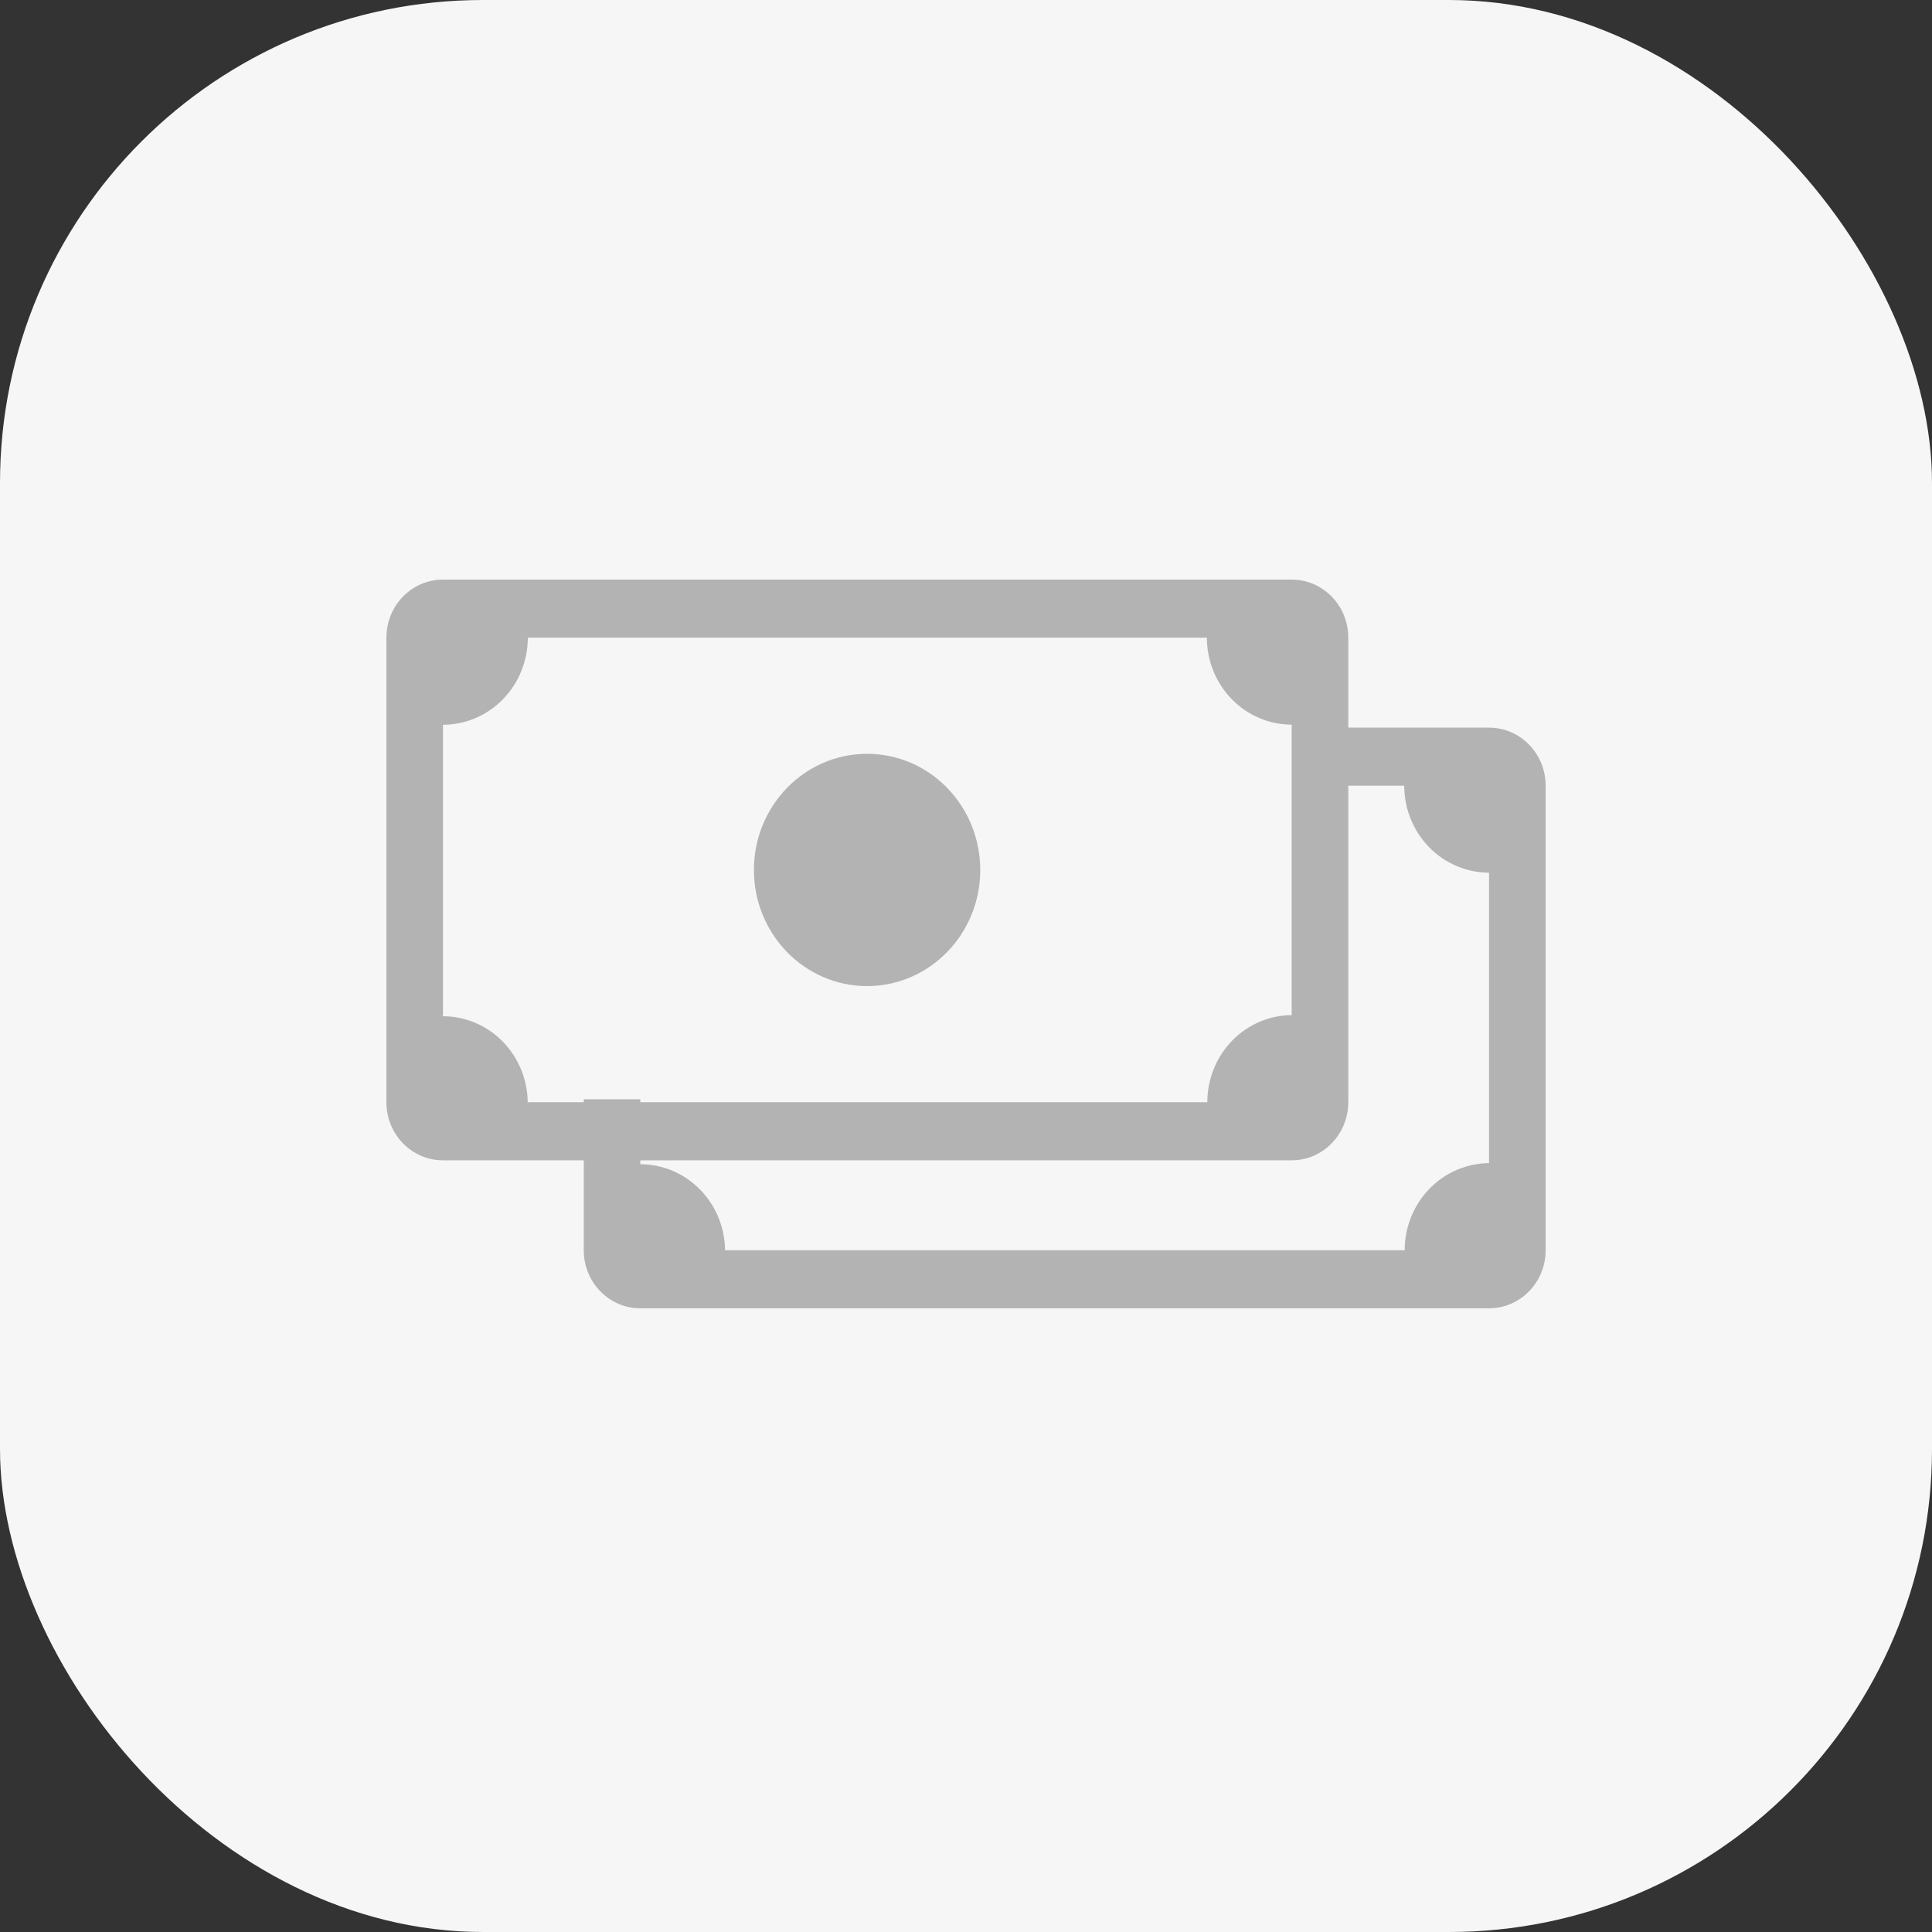
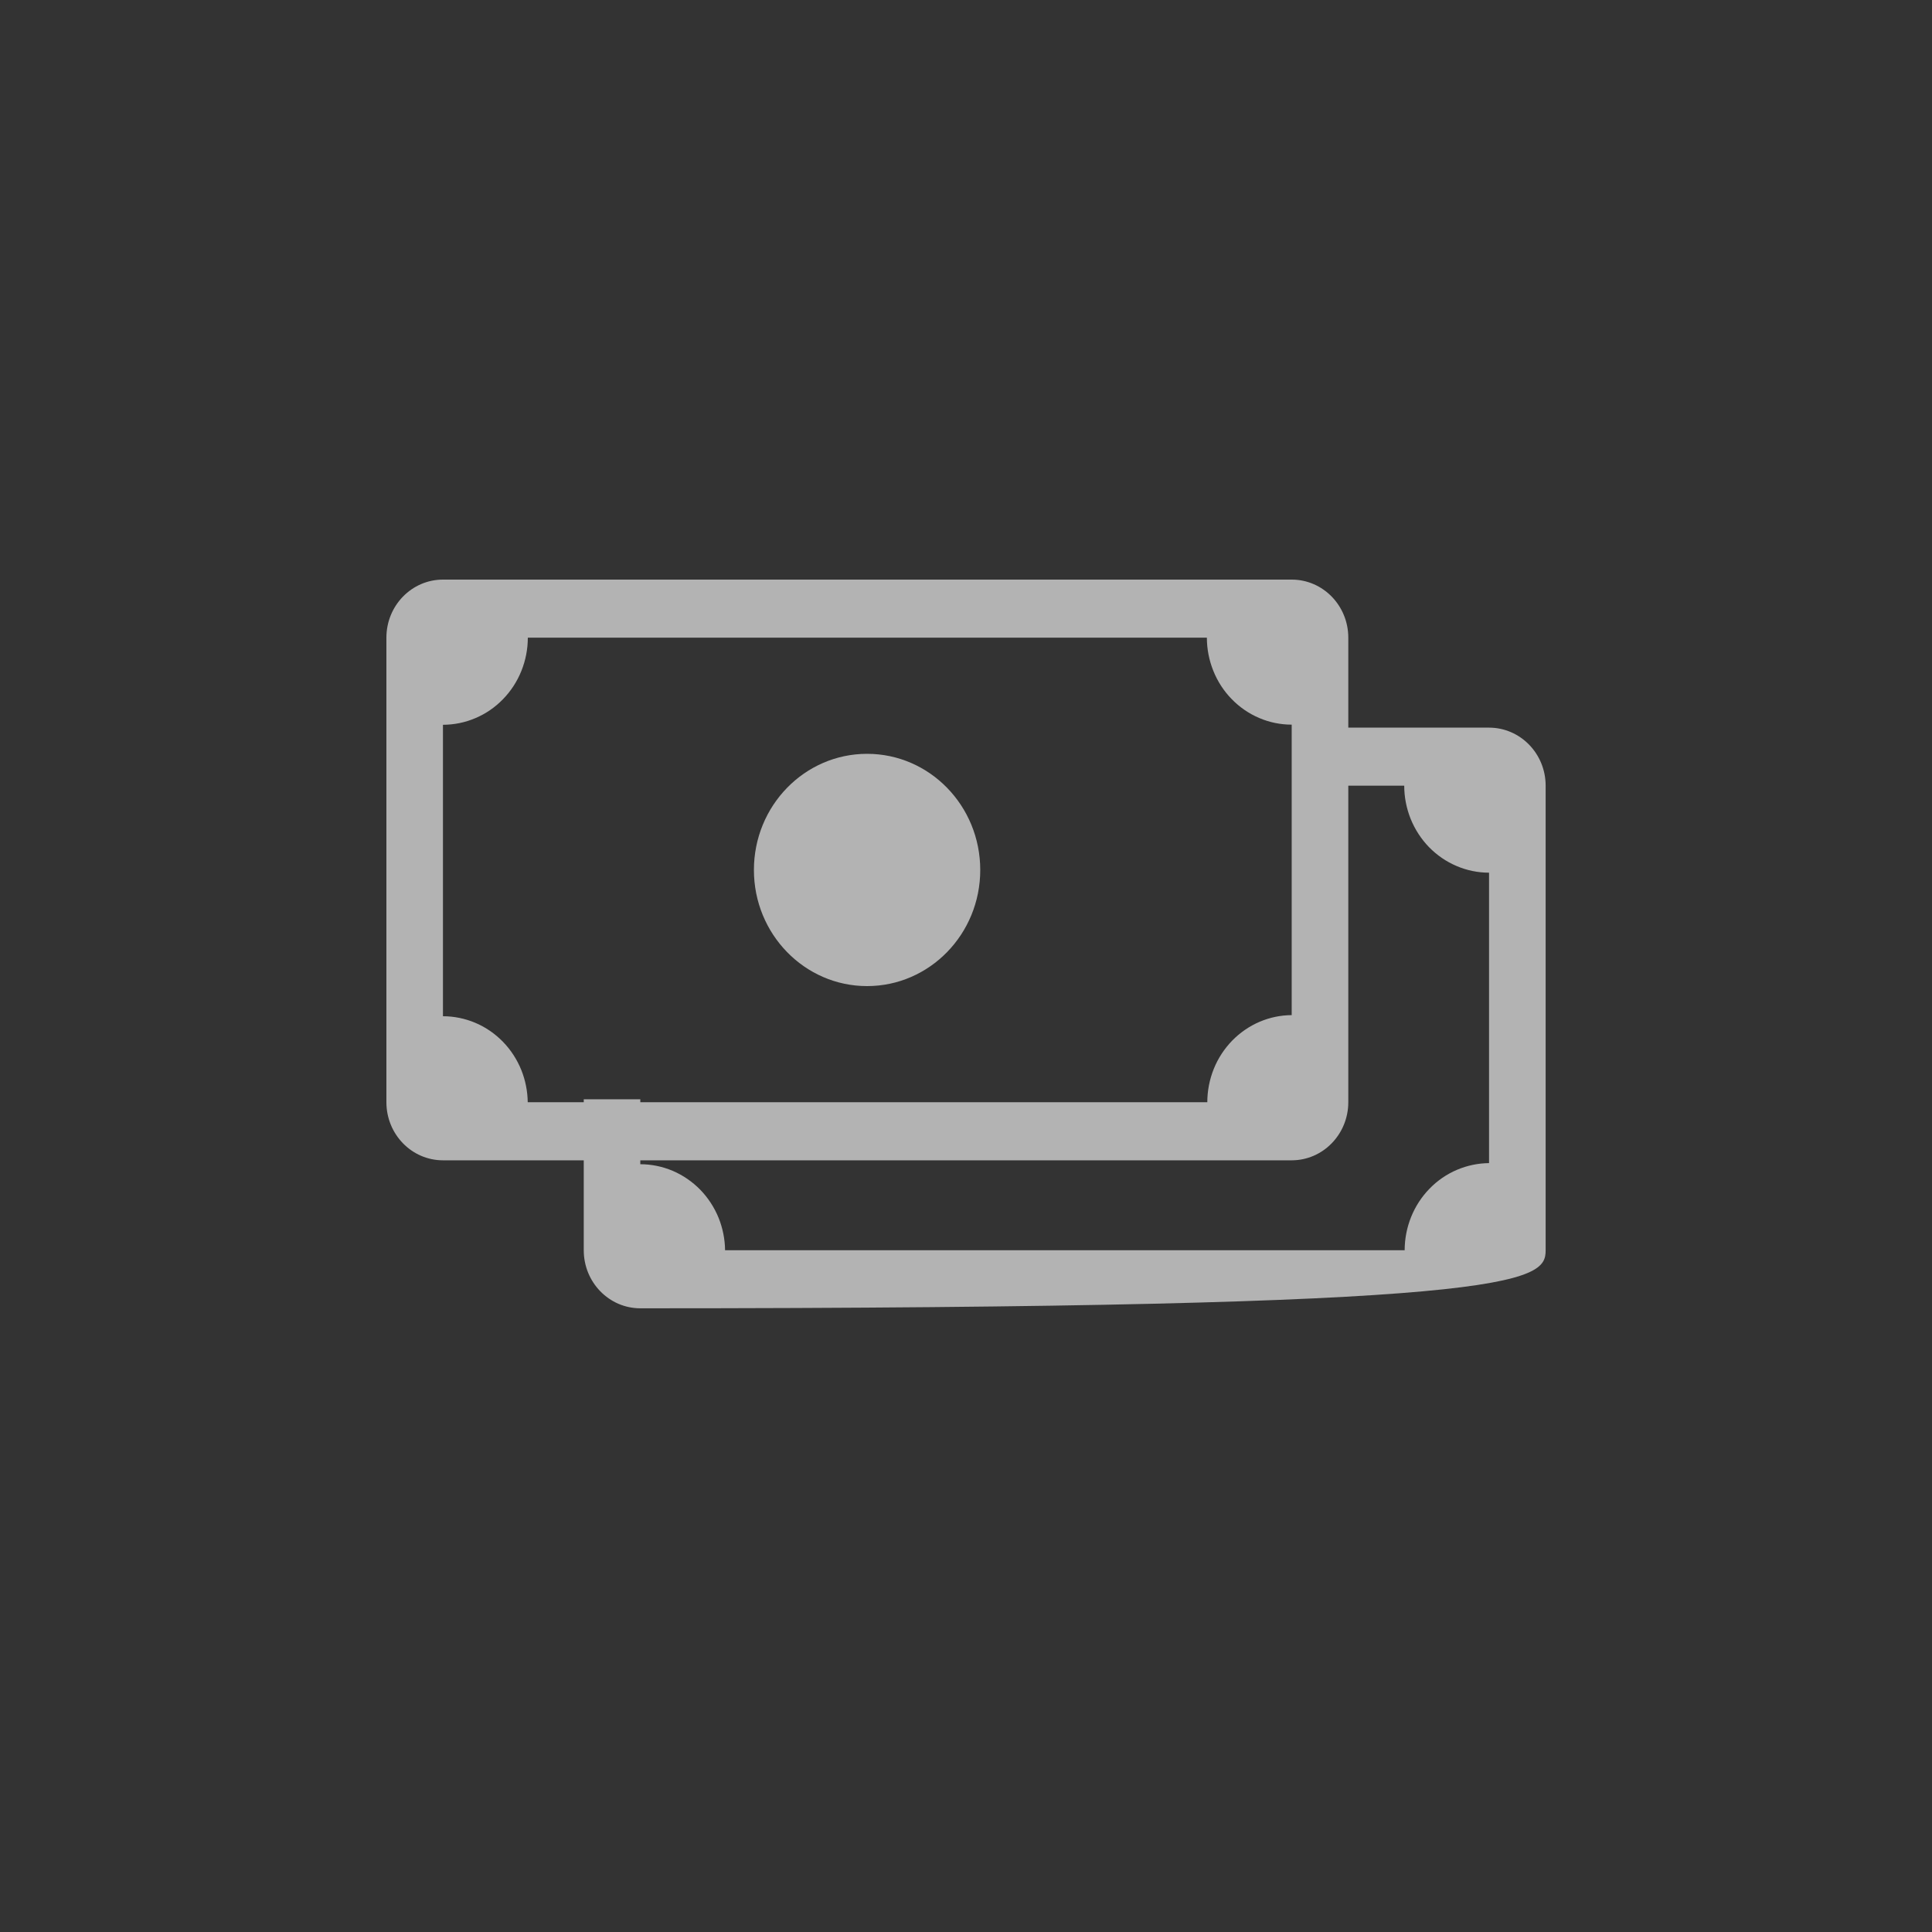
<svg xmlns="http://www.w3.org/2000/svg" width="40" height="40" viewBox="0 0 40 40" fill="none">
  <rect x="0" y="0" width="40" height="40" fill="#333333" stroke="none" />
-   <rect width="40" height="40" rx="10" fill="#F6F6F6" />
-   <path fill-rule="evenodd" clip-rule="evenodd" d="M12.086 22.759V25.885C12.086 26.549 12.61 27.087 13.257 27.087H30.829C31.476 27.087 32.001 26.549 32.001 25.885V16.267C32.001 15.603 31.476 15.065 30.829 15.065H26.814V16.267H29.073C29.073 16.503 29.119 16.736 29.206 16.954C29.295 17.173 29.424 17.372 29.587 17.54C29.751 17.707 29.944 17.84 30.157 17.93C30.37 18.021 30.599 18.068 30.829 18.068V24.081C30.602 24.083 30.377 24.13 30.167 24.219C29.954 24.309 29.76 24.442 29.597 24.61C29.434 24.777 29.304 24.976 29.216 25.195C29.128 25.413 29.082 25.648 29.082 25.885H15.012C15.009 25.656 14.964 25.429 14.879 25.217C14.79 24.998 14.661 24.8 14.498 24.632C14.334 24.465 14.141 24.332 13.928 24.241C13.715 24.151 13.487 24.104 13.257 24.104V22.759H12.086Z" fill="#B3B3B3" />
+   <path fill-rule="evenodd" clip-rule="evenodd" d="M12.086 22.759V25.885C12.086 26.549 12.61 27.087 13.257 27.087C31.476 27.087 32.001 26.549 32.001 25.885V16.267C32.001 15.603 31.476 15.065 30.829 15.065H26.814V16.267H29.073C29.073 16.503 29.119 16.736 29.206 16.954C29.295 17.173 29.424 17.372 29.587 17.54C29.751 17.707 29.944 17.84 30.157 17.93C30.37 18.021 30.599 18.068 30.829 18.068V24.081C30.602 24.083 30.377 24.13 30.167 24.219C29.954 24.309 29.76 24.442 29.597 24.61C29.434 24.777 29.304 24.976 29.216 25.195C29.128 25.413 29.082 25.648 29.082 25.885H15.012C15.009 25.656 14.964 25.429 14.879 25.217C14.79 24.998 14.661 24.8 14.498 24.632C14.334 24.465 14.141 24.332 13.928 24.241C13.715 24.151 13.487 24.104 13.257 24.104V22.759H12.086Z" fill="#B3B3B3" />
  <path d="M20.295 18.012C20.295 19.339 19.246 20.416 17.952 20.416C16.658 20.416 15.609 19.339 15.609 18.012C15.609 16.683 16.658 15.607 17.952 15.607C19.246 15.607 20.295 16.683 20.295 18.012Z" fill="#B3B3B3" />
  <path fill-rule="evenodd" clip-rule="evenodd" d="M9.171 12C8.524 12 8 12.538 8 13.202V22.82C8 23.484 8.524 24.023 9.171 24.023H26.743C27.39 24.023 27.915 23.484 27.915 22.82V13.202C27.915 12.538 27.39 12 26.743 12H9.171ZM10.928 13.202H24.987C24.987 13.438 25.033 13.672 25.121 13.89C25.209 14.109 25.338 14.308 25.502 14.475C25.665 14.643 25.858 14.775 26.072 14.866C26.285 14.957 26.513 15.003 26.743 15.003V21.017C26.516 21.018 26.291 21.065 26.081 21.154C25.868 21.245 25.674 21.378 25.511 21.545C25.348 21.713 25.218 21.911 25.13 22.13C25.042 22.349 24.996 22.584 24.996 22.82H10.926C10.923 22.591 10.878 22.365 10.793 22.153C10.704 21.934 10.575 21.735 10.412 21.568C10.248 21.4 10.055 21.267 9.842 21.177C9.629 21.087 9.401 21.04 9.171 21.04V15.006C9.402 15.005 9.63 14.959 9.843 14.868C10.056 14.778 10.25 14.645 10.413 14.477C10.576 14.31 10.706 14.111 10.794 13.892C10.882 13.674 10.928 13.439 10.928 13.202Z" fill="#B3B3B3" />
</svg>